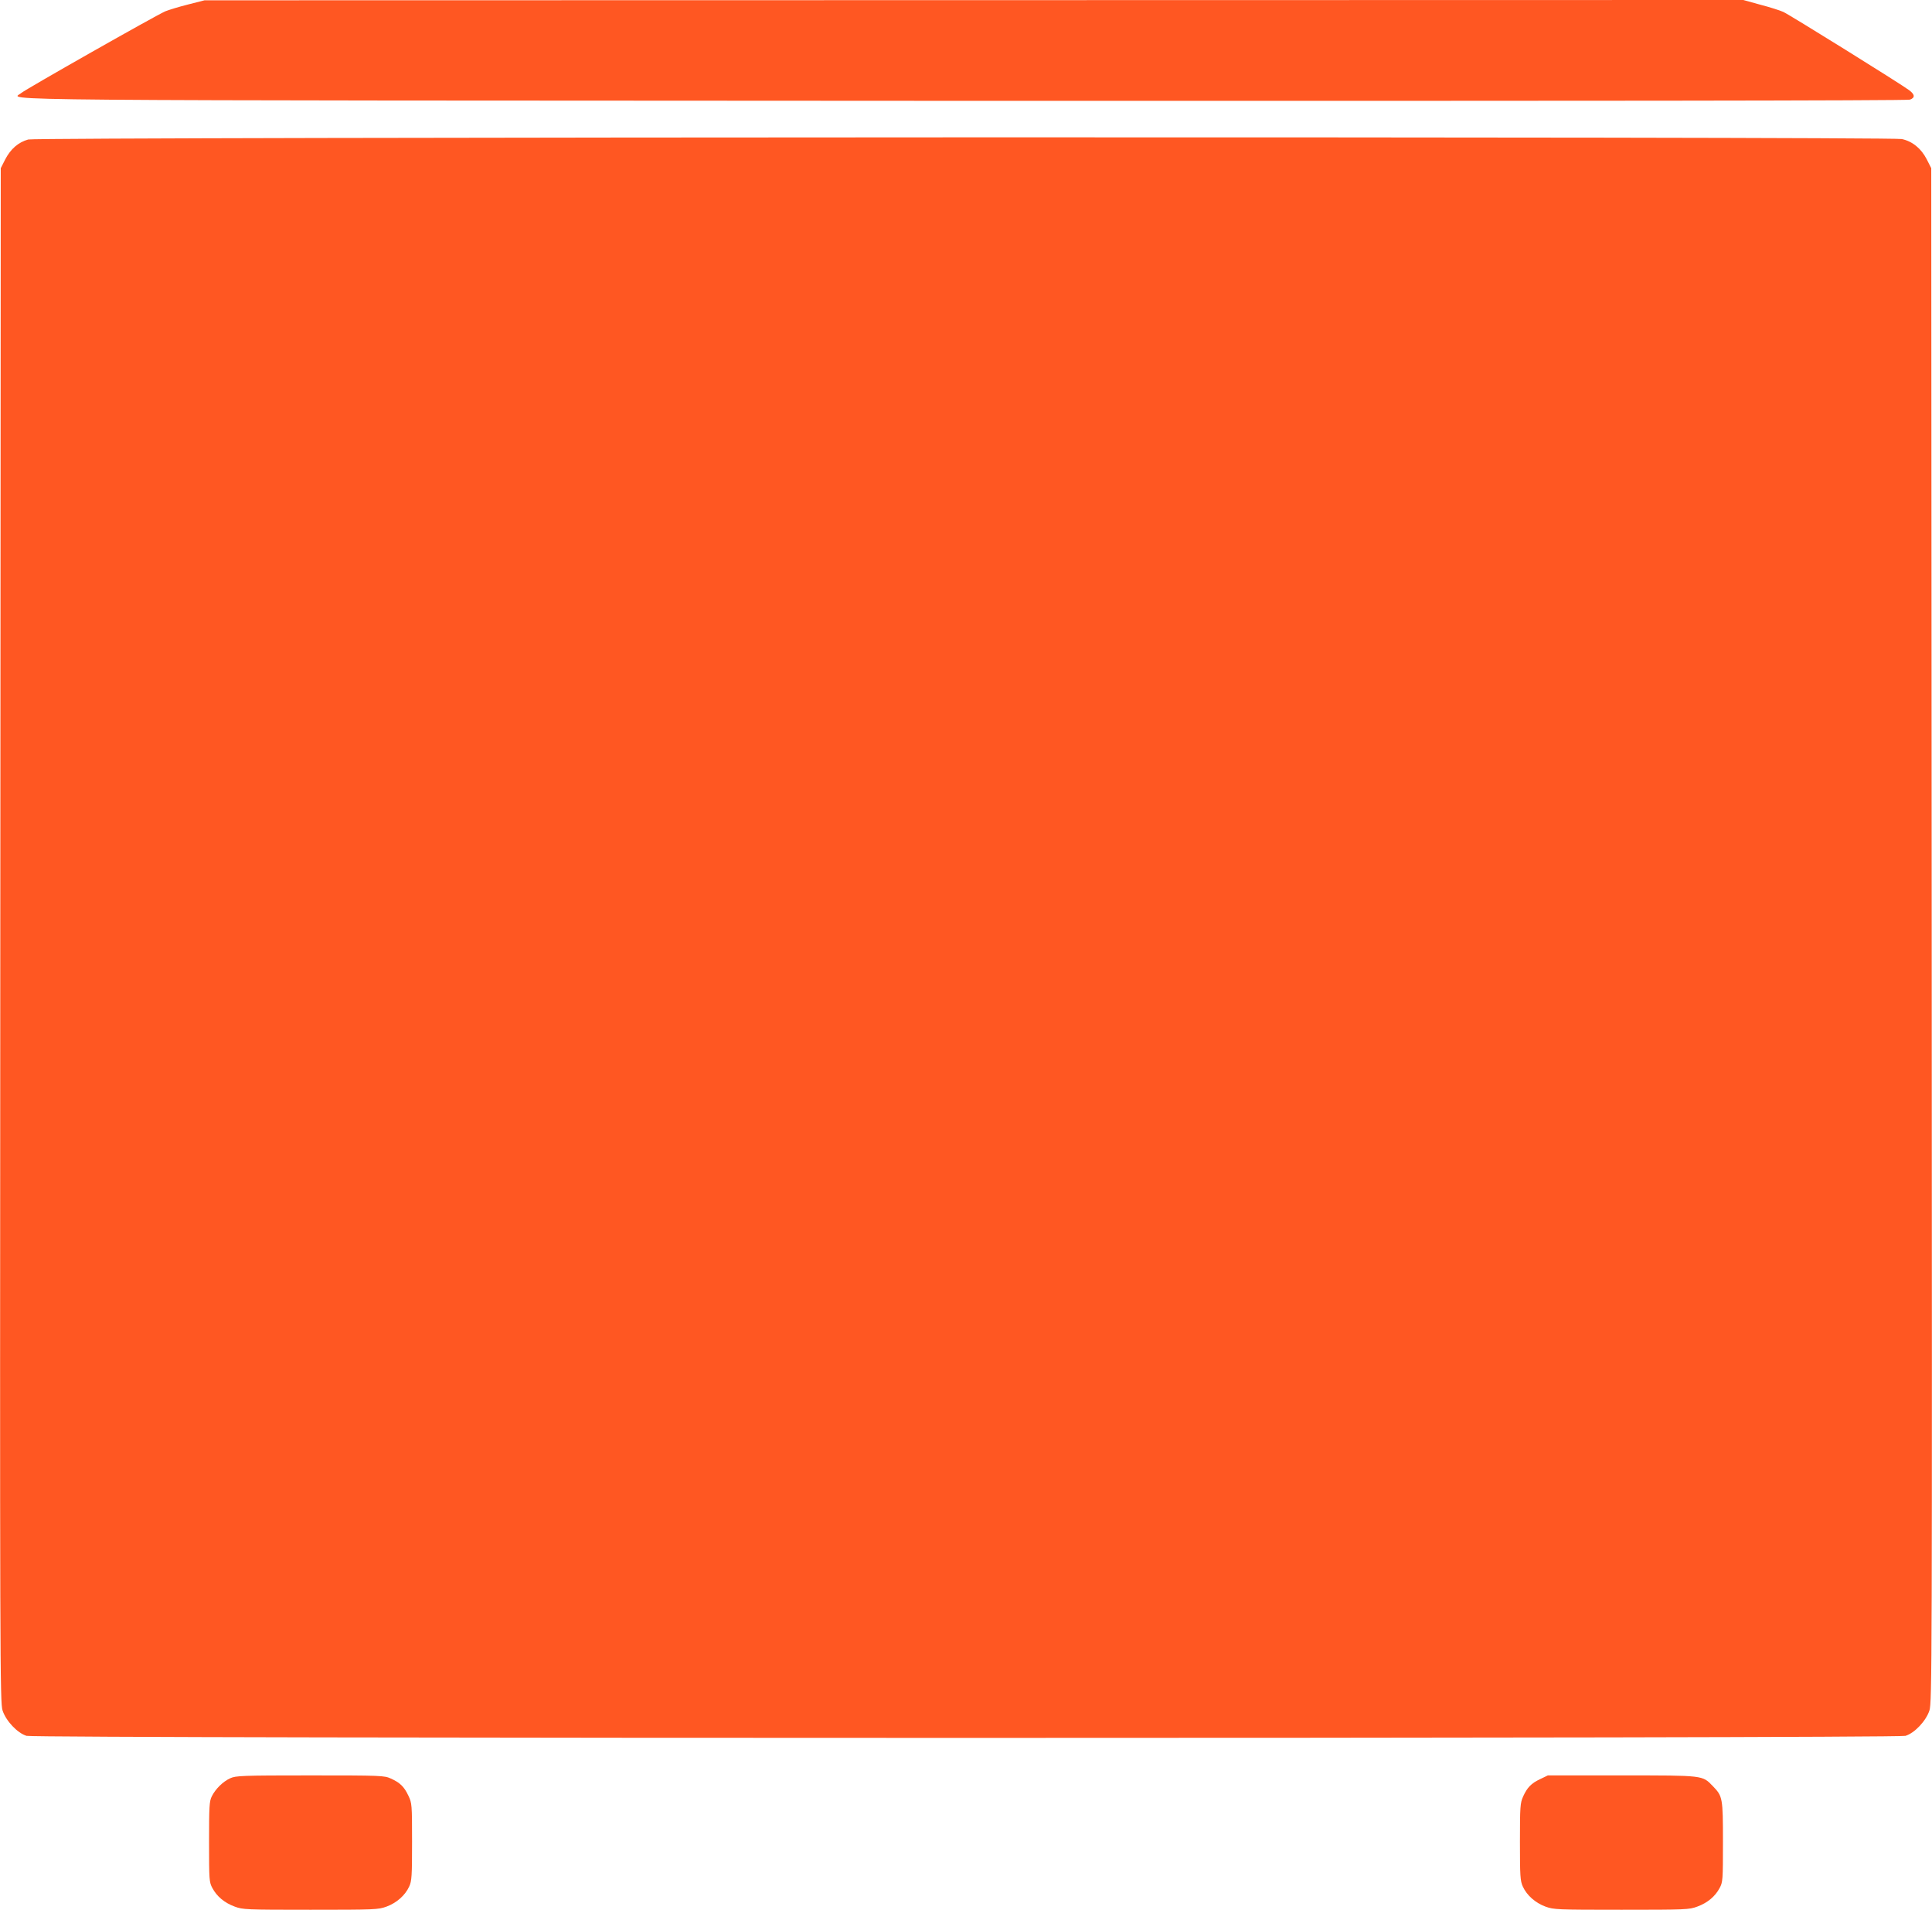
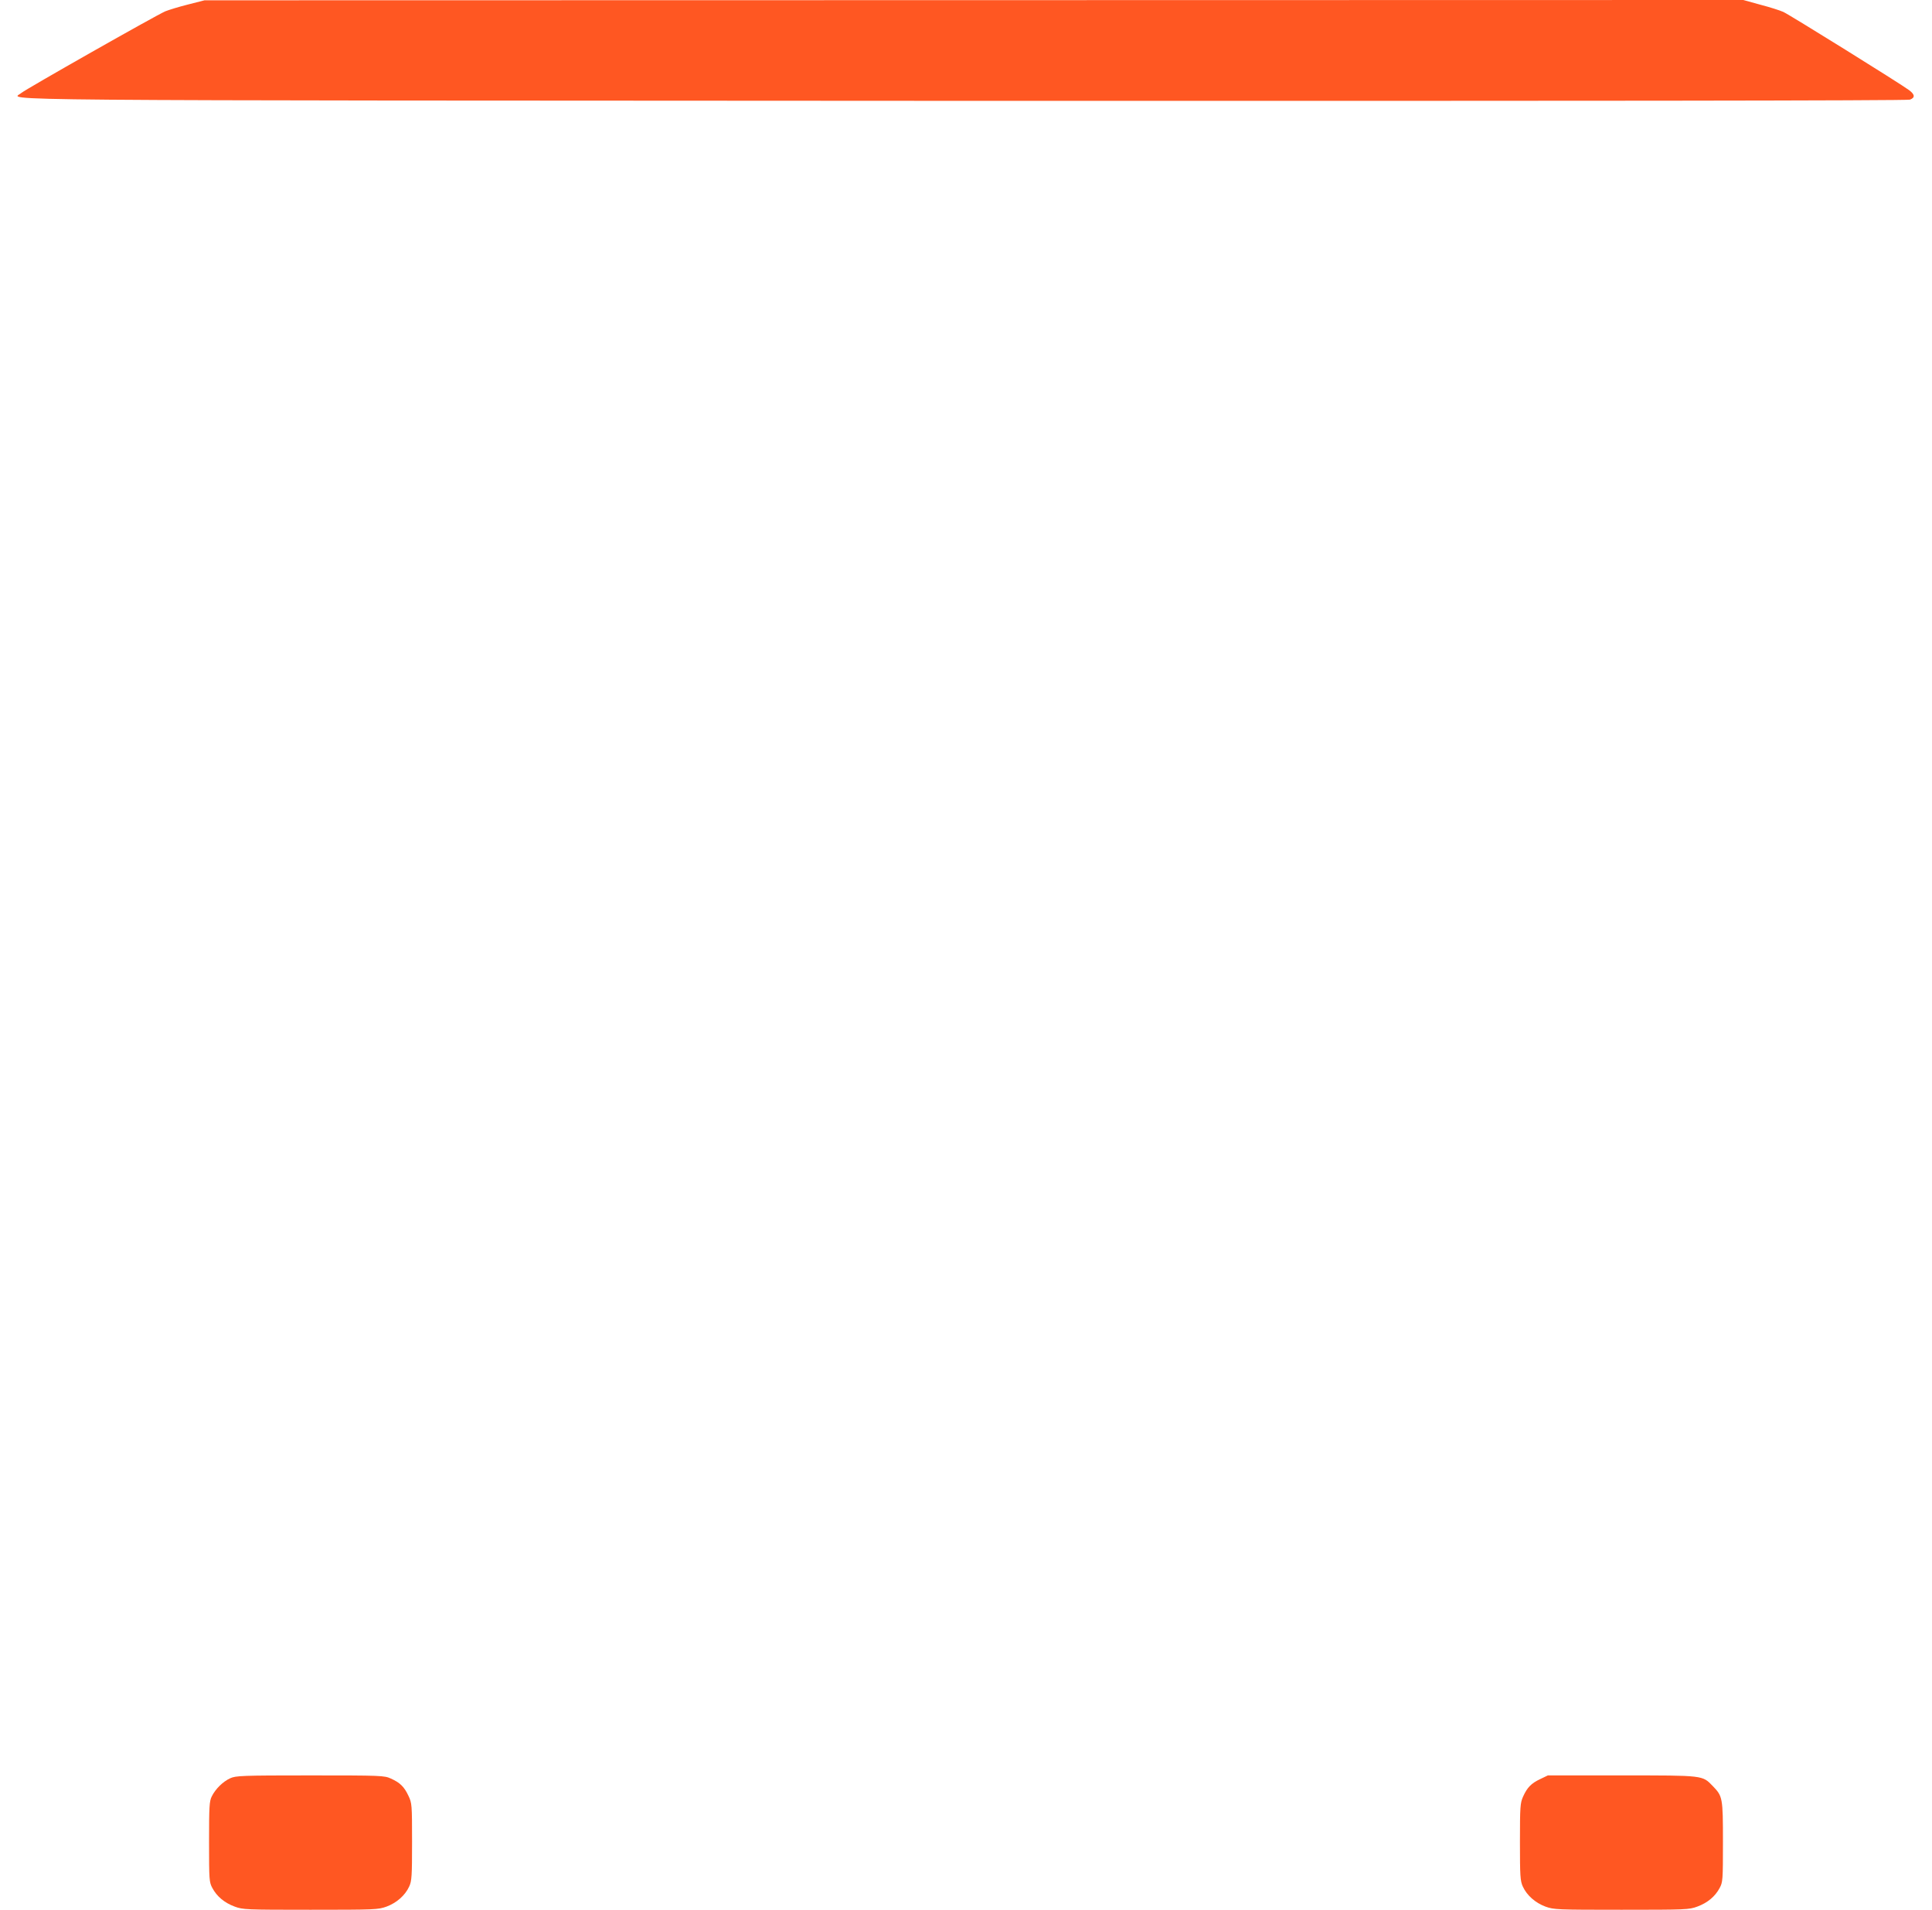
<svg xmlns="http://www.w3.org/2000/svg" version="1.0" width="1280pt" height="1265pt" viewBox="0 0 1280 1265" preserveAspectRatio="xMidYMid meet">
  <g transform="translate(0,1265) scale(0.1,-0.1)" fill="#ff5722" stroke="none">
    <path d="M1245 12620 c-60 -15 -128 -36 -150 -45 -61 -26 -925 -516 -954 -541 -60 -52 -461 -49 6244 -52 4049 -1 6253 1 6269 8 35 13 33 34 -6 63 -56 42 -791 499 -833 518 -22 10 -91 32 -153 48 l-112 31 -5098 -1 -5097 -1 -110 -28z" />
-     <path d="M187 11726 c-65 -18 -116 -62 -152 -131 l-30 -59 -3 -5080 c-3 -4858 -2 -5083 15 -5136 23 -70 99 -150 159 -168 60 -18 12388 -18 12448 0 60 18 136 98 159 168 17 53 18 278 15 5136 l-3 5080 -30 59 c-37 72 -95 119 -165 134 -81 17 -12349 14 -12413 -3z" />
    <path d="M1525 871 c-48 -22 -97 -70 -122 -120 -16 -32 -18 -66 -18 -301 0 -254 1 -267 22 -306 30 -56 80 -98 148 -123 54 -20 73 -21 502 -21 430 0 448 1 504 21 67 25 123 74 150 133 17 36 19 69 19 296 0 247 -1 257 -24 305 -28 60 -56 87 -116 114 -43 20 -63 21 -535 21 -453 0 -493 -2 -530 -19z" />
    <path d="M10205 866 c-60 -28 -87 -56 -114 -116 -19 -42 -21 -65 -21 -300 0 -227 2 -259 19 -296 27 -59 83 -108 150 -133 56 -20 74 -21 504 -21 429 0 448 1 502 21 68 25 118 67 148 123 21 39 22 52 22 306 0 293 -2 302 -68 370 -69 71 -56 70 -602 70 l-490 0 -50 -24z" />
  </g>
</svg>